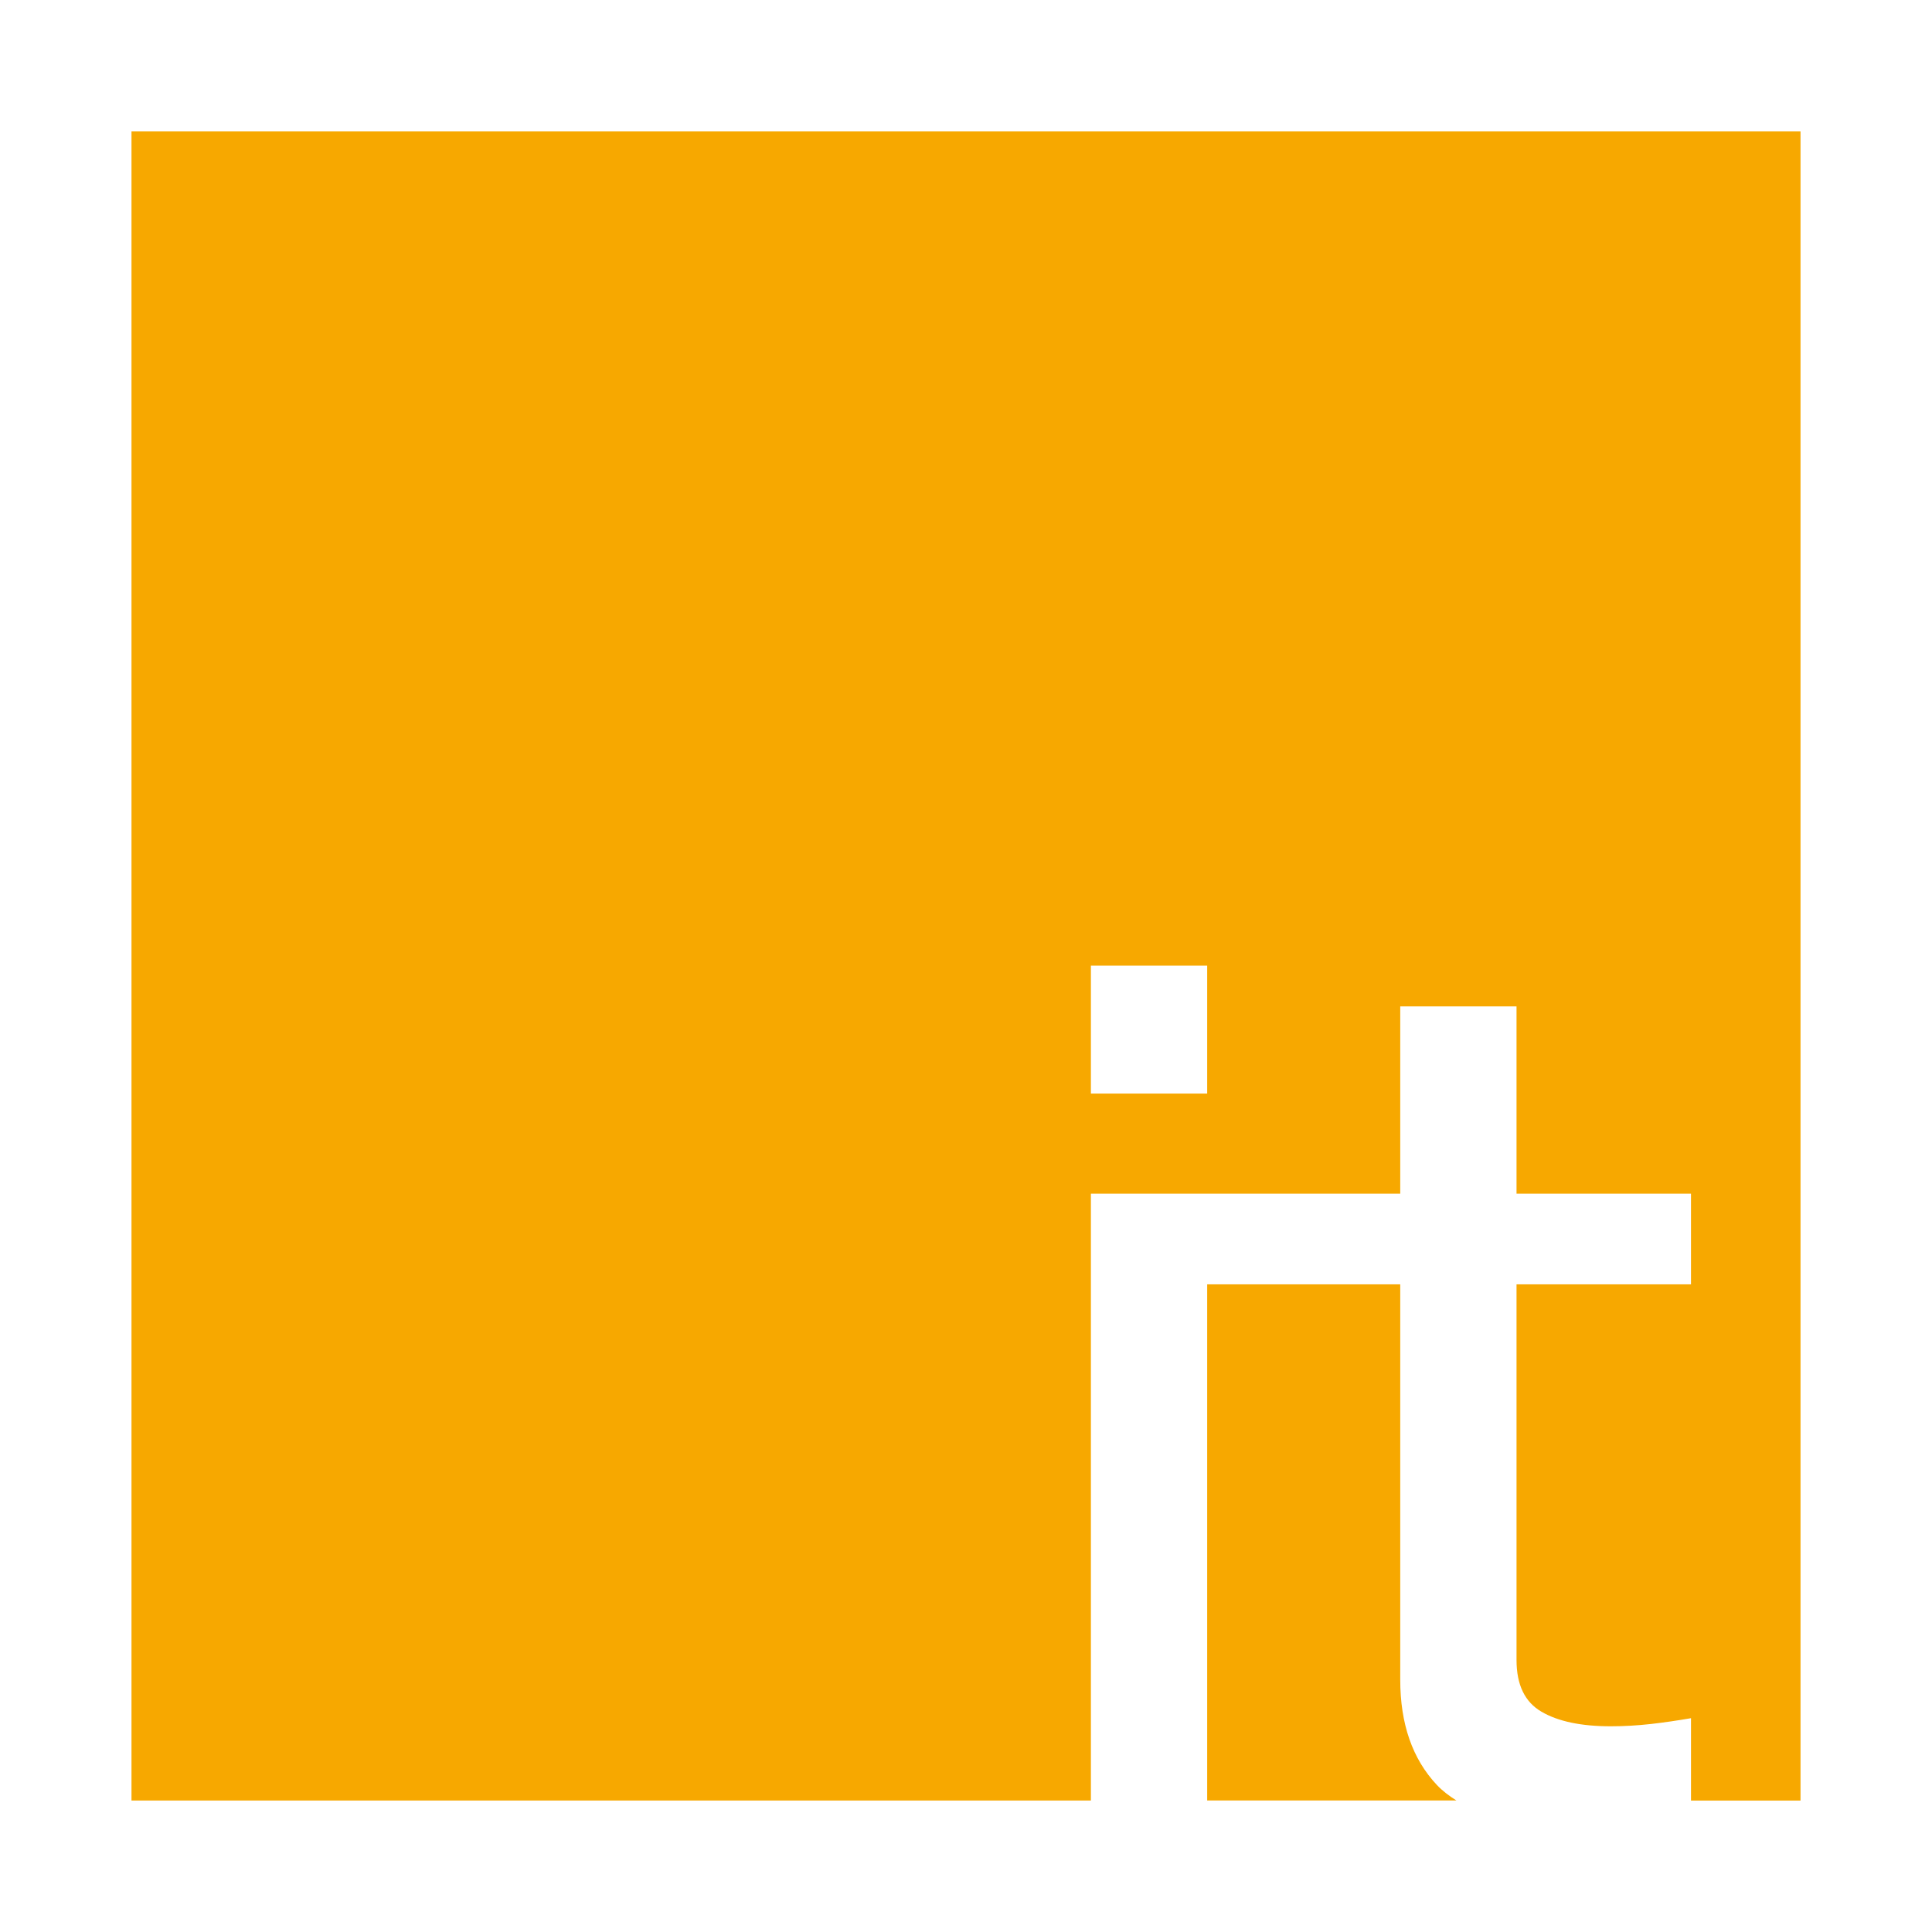
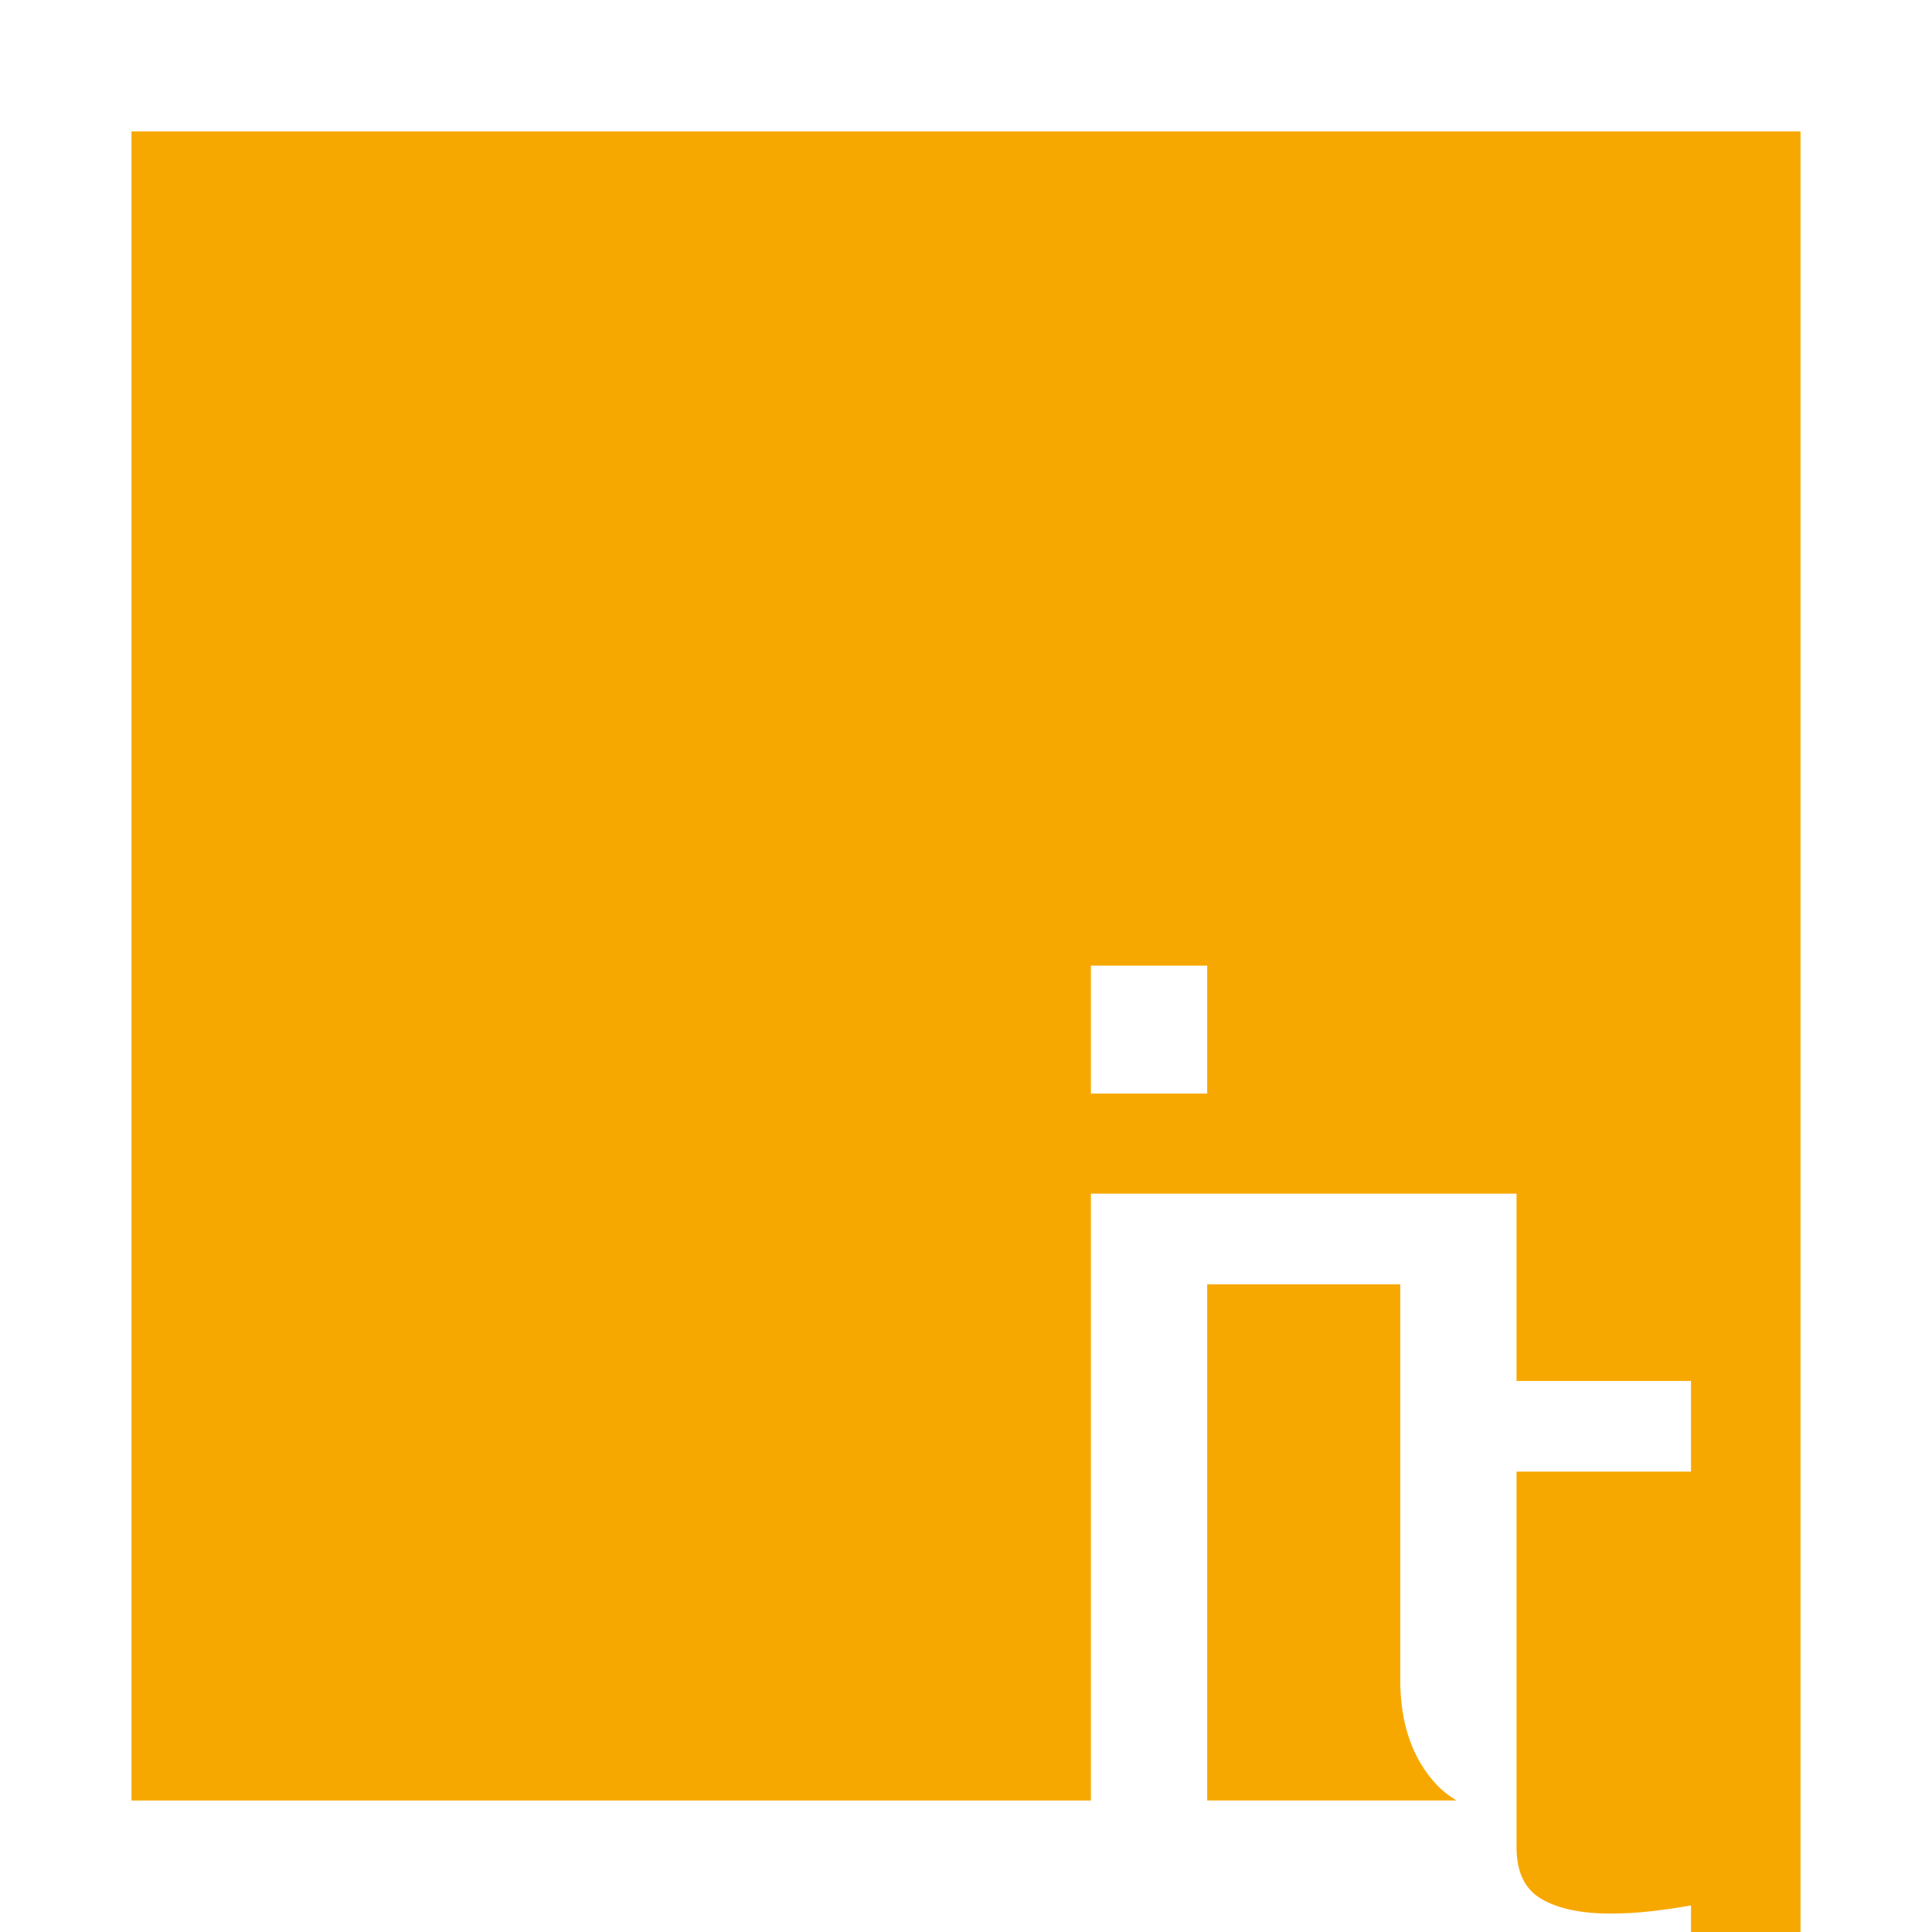
<svg xmlns="http://www.w3.org/2000/svg" xmlns:ns1="http://sodipodi.sourceforge.net/DTD/sodipodi-0.dtd" xmlns:ns2="http://www.inkscape.org/namespaces/inkscape" width="70" height="70" version="1.1" viewBox="0 0 52.5 52.5" id="svg282" ns1:docname="rwth_hpc.svg" ns2:version="1.2.2 (b0a8486541, 2022-12-01)">
  <defs id="defs286" />
  <ns1:namedview id="namedview284" pagecolor="#ffffff" bordercolor="#666666" borderopacity="1.0" ns2:showpageshadow="2" ns2:pageopacity="0.0" ns2:pagecheckerboard="0" ns2:deskcolor="#d1d1d1" ns2:document-units="mm" showgrid="false" ns2:zoom="3.8921222" ns2:cx="38.025527" ns2:cy="60.506835" ns2:window-width="2256" ns2:window-height="1435" ns2:window-x="0" ns2:window-y="0" ns2:window-maximized="1" ns2:current-layer="svg282" />
  <g id="Schutzraum">
    <rect width="314.867" height="90.709" fill="none" id="rect226" x="0" y="0" />
-     <rect width="314.867" height="90.709" fill="none" id="rect228" x="0" y="0" />
    <rect width="314.867" height="90.709" fill="none" id="rect230" x="0" y="0" />
    <rect width="314.867" height="90.709" fill="none" id="rect232" x="0" y="0" />
    <rect width="314.867" height="90.709" fill="none" id="rect234" x="0" y="0" />
  </g>
-   <path d="m 38.05,34.9 h -5.246 v 14.026 h 6.772 c -0.198,-0.124 -0.38,-0.262 -0.531,-0.422 -0.663,-0.706 -0.995,-1.658 -0.995,-2.859 z m -5.246,-5.183 h -3.16 v -3.477 h 3.16 z m 16.123,19.209 v -45.354 H 3.573 v 45.355 H 29.644 v -16.491 h 8.406 v -5.089 h 3.16 v 5.089 h 4.741 v 2.465 h -4.741 v 10.208 c 0,0.674 0.226,1.143 0.68,1.406 0.452,0.264 1.079,0.395 1.88,0.395 0.358,0 0.721,-0.021 1.09,-0.062 0.369,-0.042 0.732,-0.096 1.091,-0.158 v 2.238 h 2.976 z" fill="#f7a800" id="path275" />
+   <path d="m 38.05,34.9 h -5.246 v 14.026 h 6.772 c -0.198,-0.124 -0.38,-0.262 -0.531,-0.422 -0.663,-0.706 -0.995,-1.658 -0.995,-2.859 z m -5.246,-5.183 h -3.16 v -3.477 h 3.16 z m 16.123,19.209 v -45.354 H 3.573 v 45.355 H 29.644 v -16.491 h 8.406 h 3.16 v 5.089 h 4.741 v 2.465 h -4.741 v 10.208 c 0,0.674 0.226,1.143 0.68,1.406 0.452,0.264 1.079,0.395 1.88,0.395 0.358,0 0.721,-0.021 1.09,-0.062 0.369,-0.042 0.732,-0.096 1.091,-0.158 v 2.238 h 2.976 z" fill="#f7a800" id="path275" />
</svg>